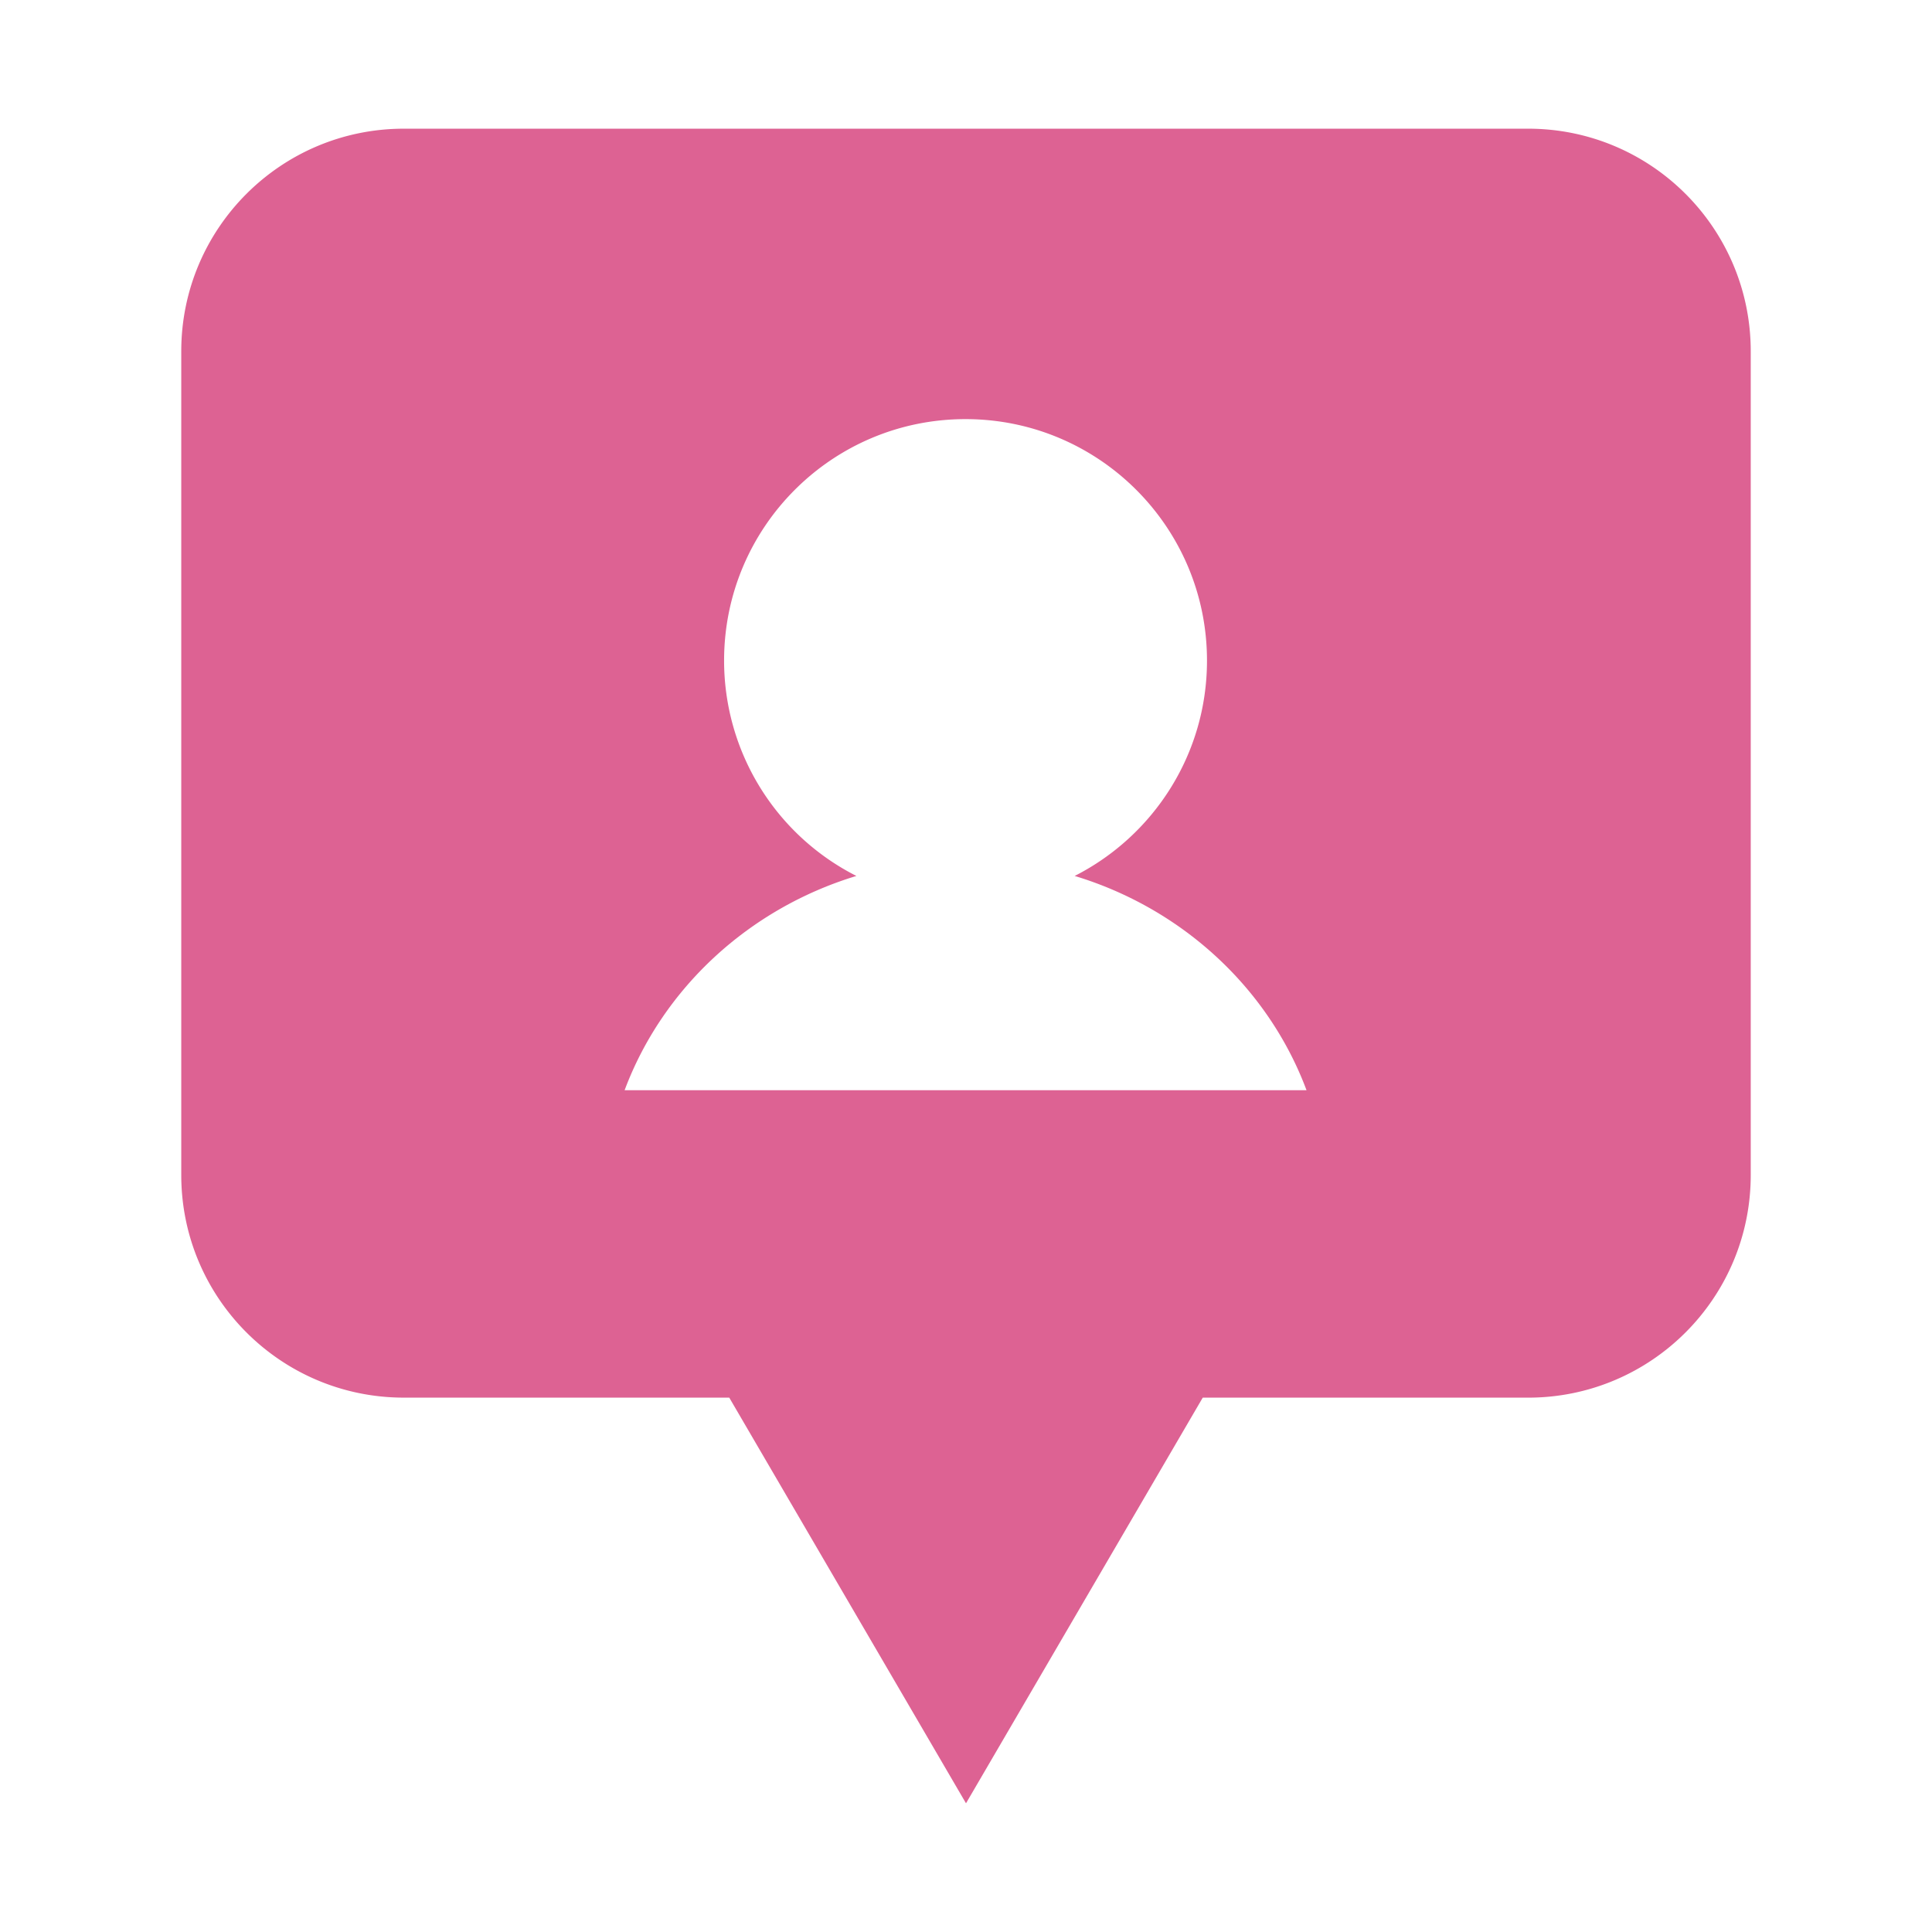
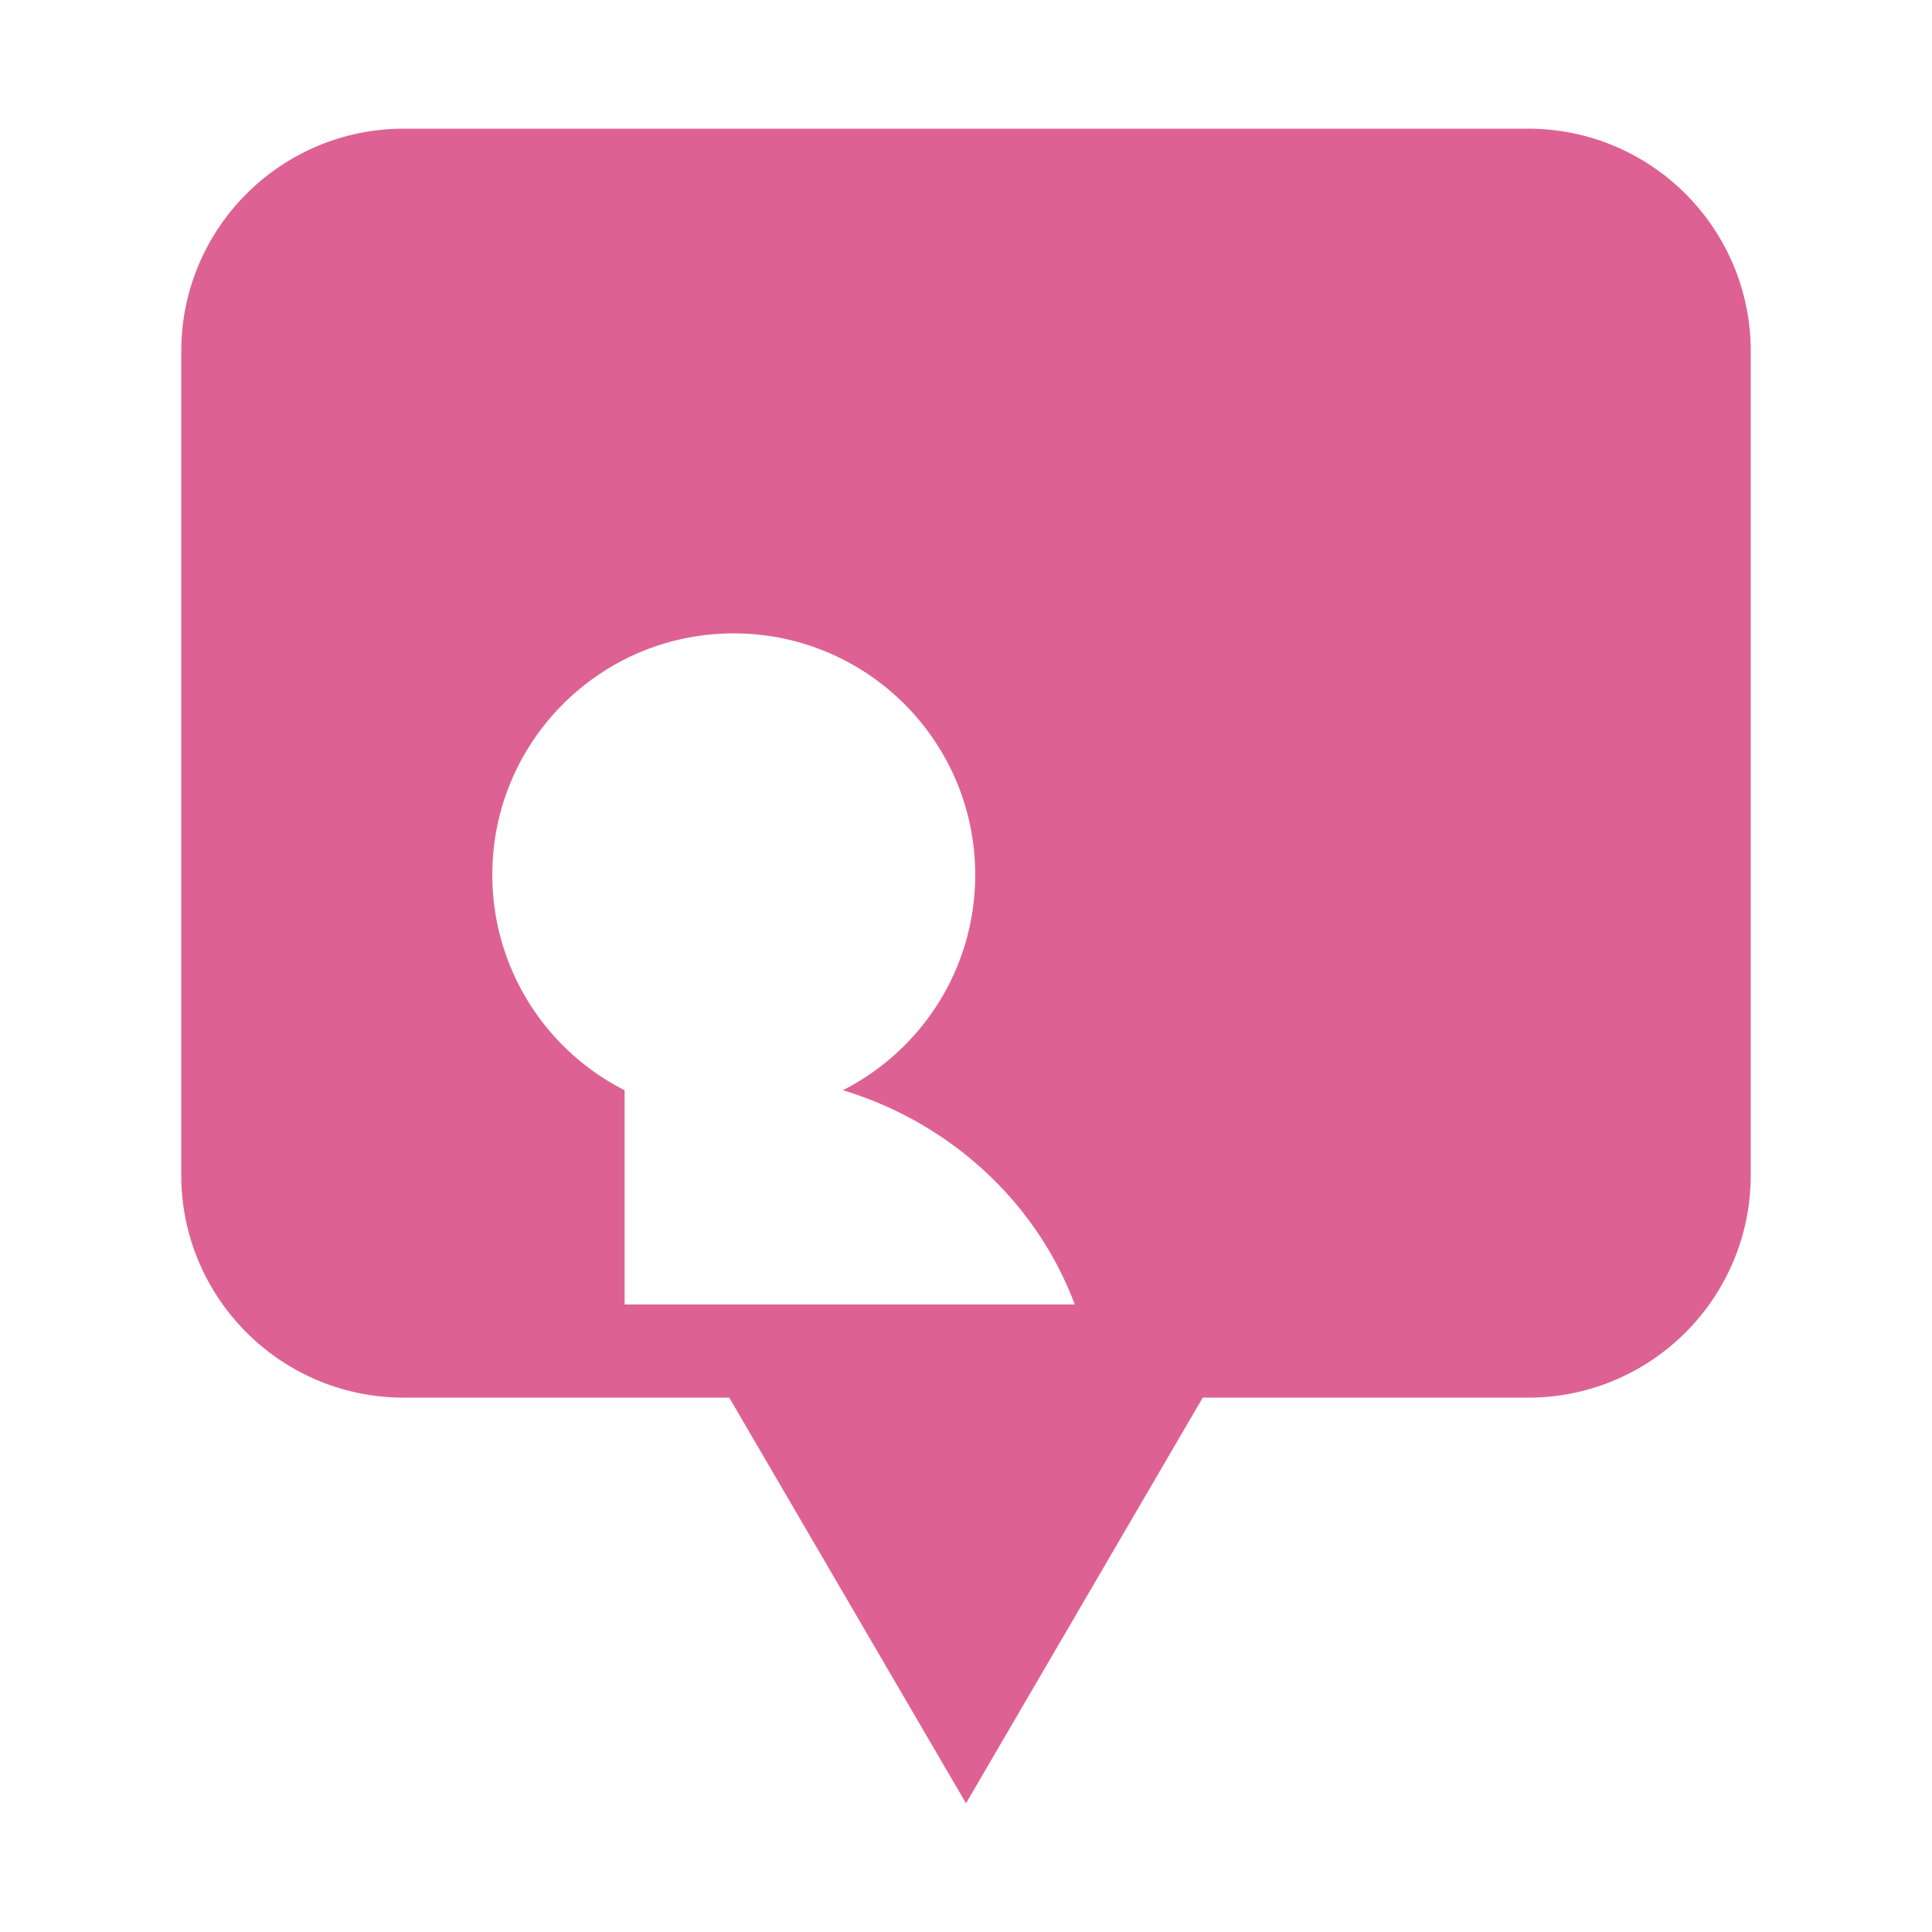
<svg xmlns="http://www.w3.org/2000/svg" height="100" width="100" fill="#dd6293" viewBox="0 0 95 95">
-   <path d="M75.142 6.328H19.858c-6.047 0-10.945 4.899-10.945 10.945v40.503c0 6.046 4.898 10.948 10.945 10.948h16.001L47.5 88.672l11.641-19.947h16.001c6.045 0 10.945-4.902 10.945-10.948V17.273c0-6.045-4.9-10.945-10.945-10.945zm-44.429 47.28c1.872-5.005 6.1-8.927 11.397-10.536a11.868 11.868 0 01-6.505-10.591c0-6.556 5.312-11.872 11.871-11.872 6.558 0 11.874 5.316 11.874 11.874 0 4.622-2.647 8.63-6.506 10.589 5.302 1.605 9.531 5.531 11.4 10.536H30.713z" />
+   <path d="M75.142 6.328H19.858c-6.047 0-10.945 4.899-10.945 10.945v40.503c0 6.046 4.898 10.948 10.945 10.948h16.001L47.5 88.672l11.641-19.947h16.001c6.045 0 10.945-4.902 10.945-10.948V17.273c0-6.045-4.9-10.945-10.945-10.945zm-44.429 47.28a11.868 11.868 0 01-6.505-10.591c0-6.556 5.312-11.872 11.871-11.872 6.558 0 11.874 5.316 11.874 11.874 0 4.622-2.647 8.63-6.506 10.589 5.302 1.605 9.531 5.531 11.4 10.536H30.713z" />
</svg>